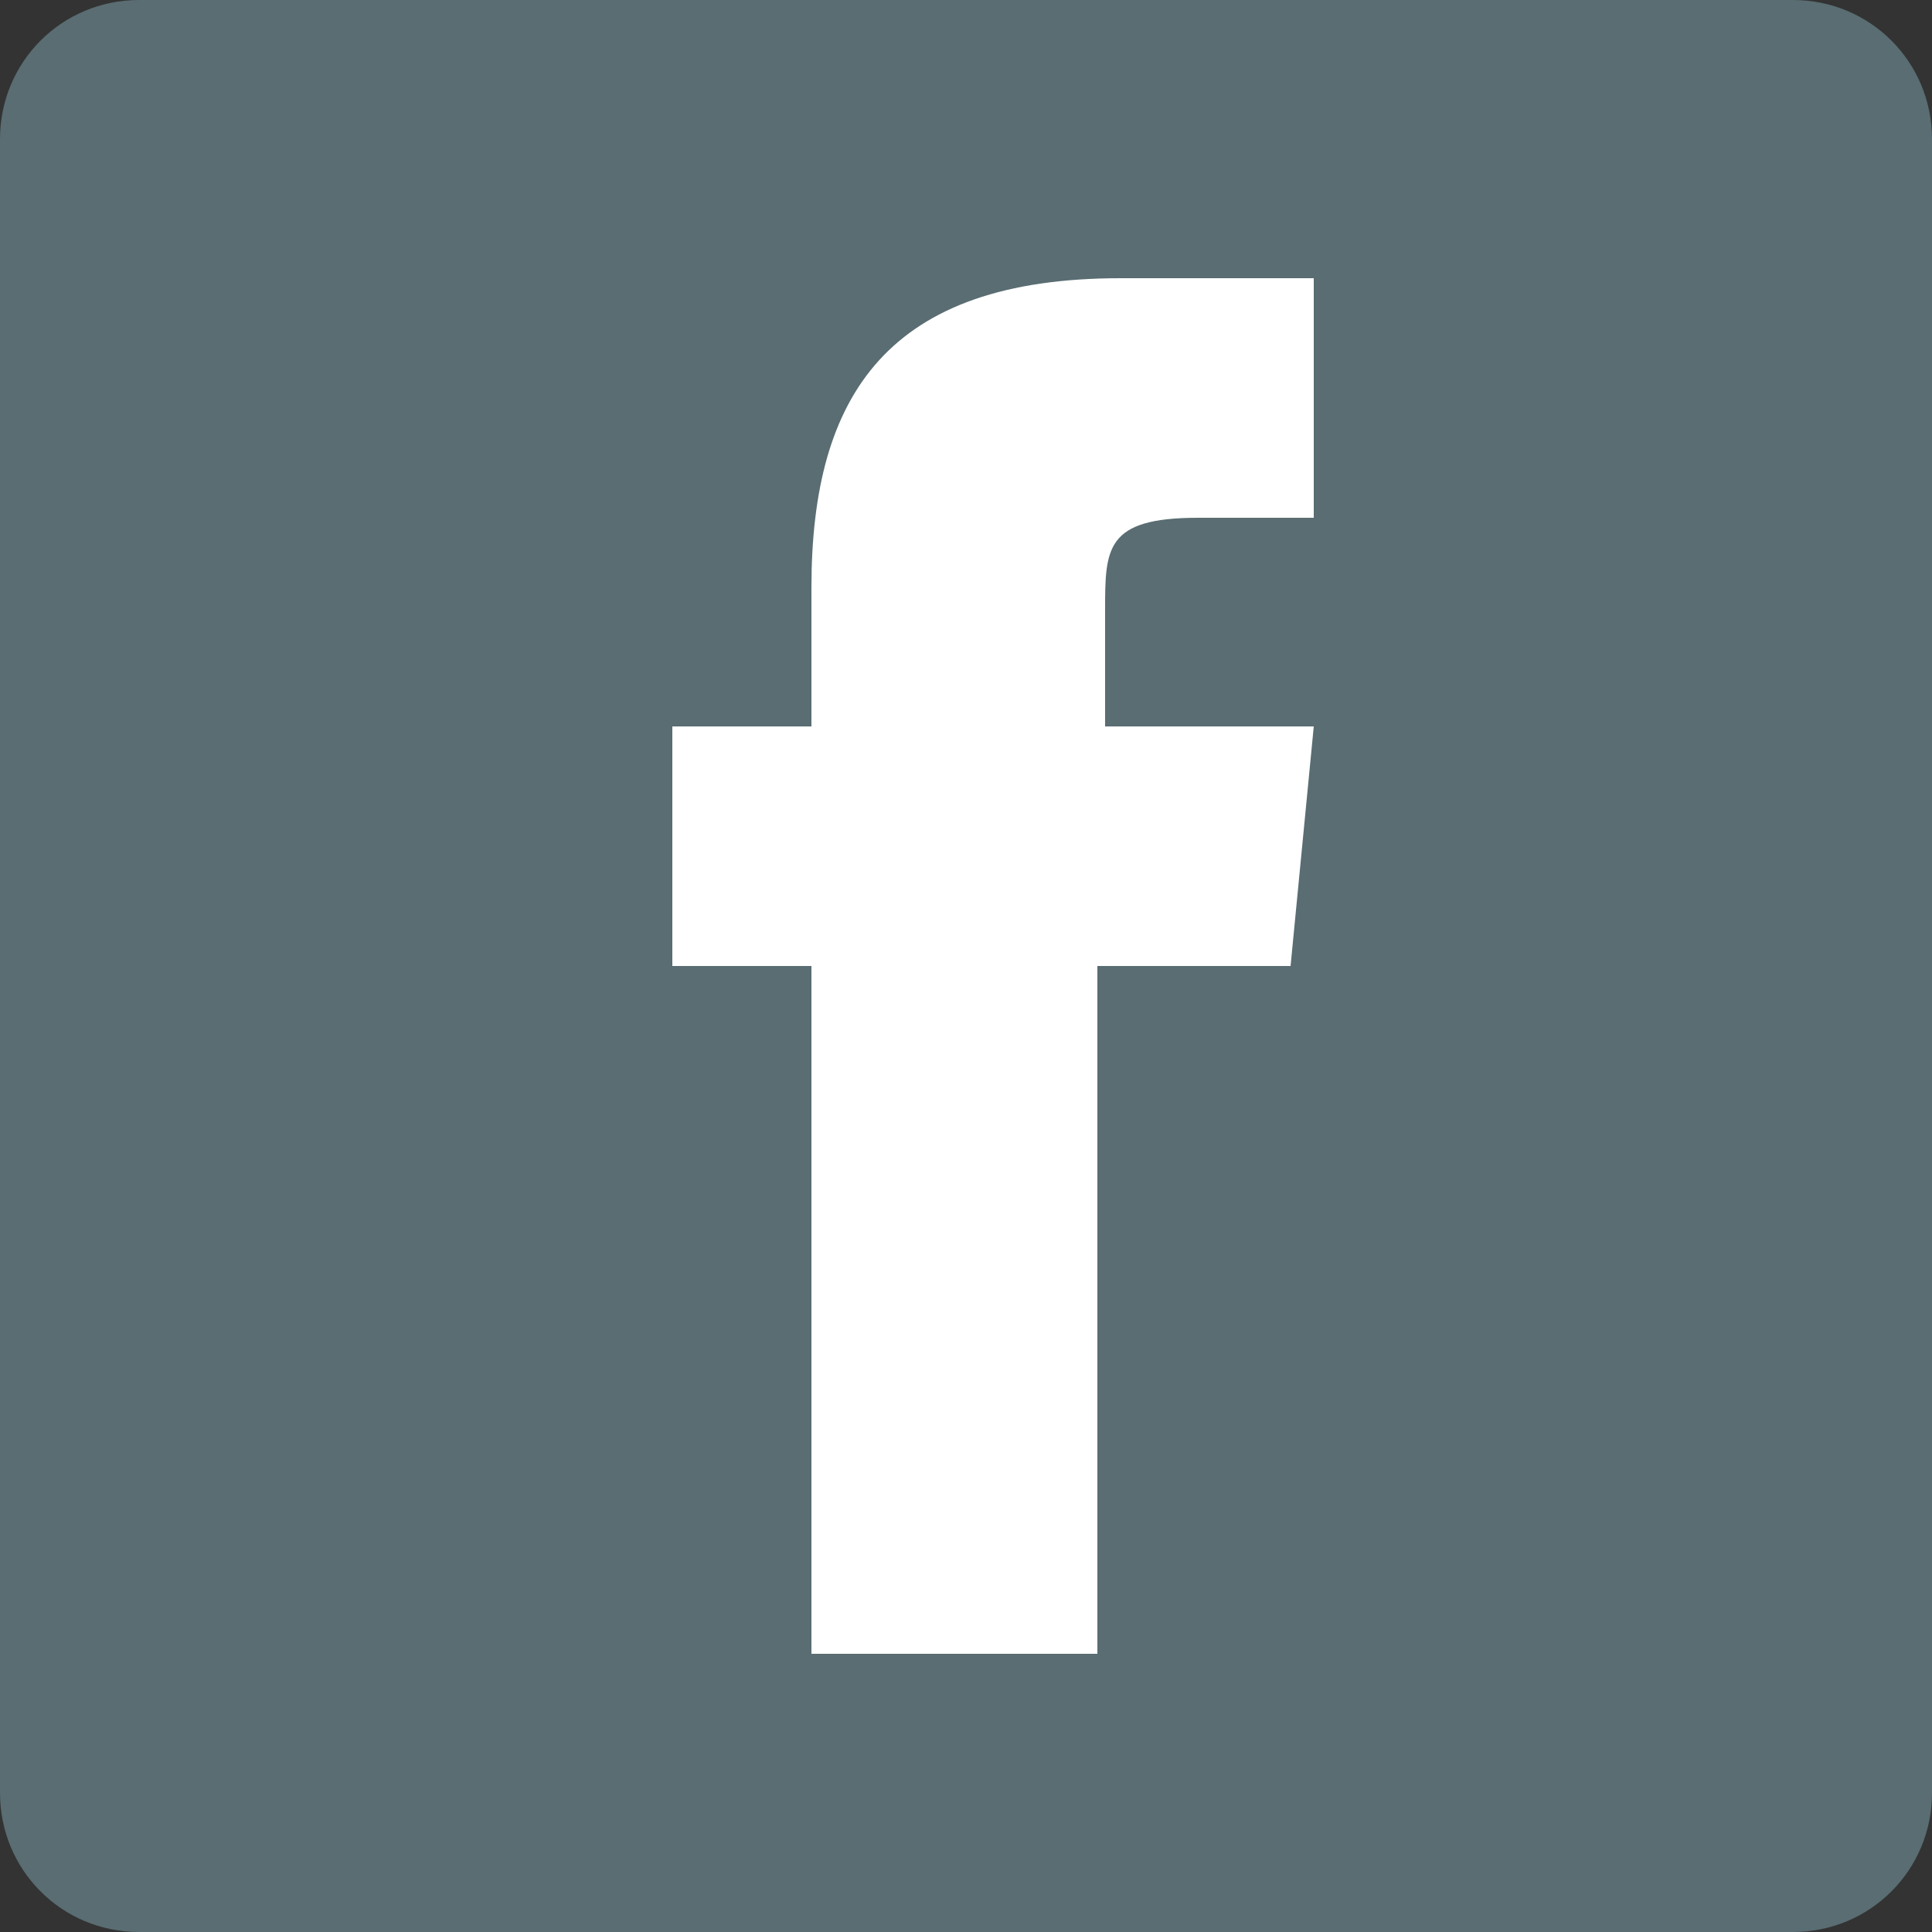
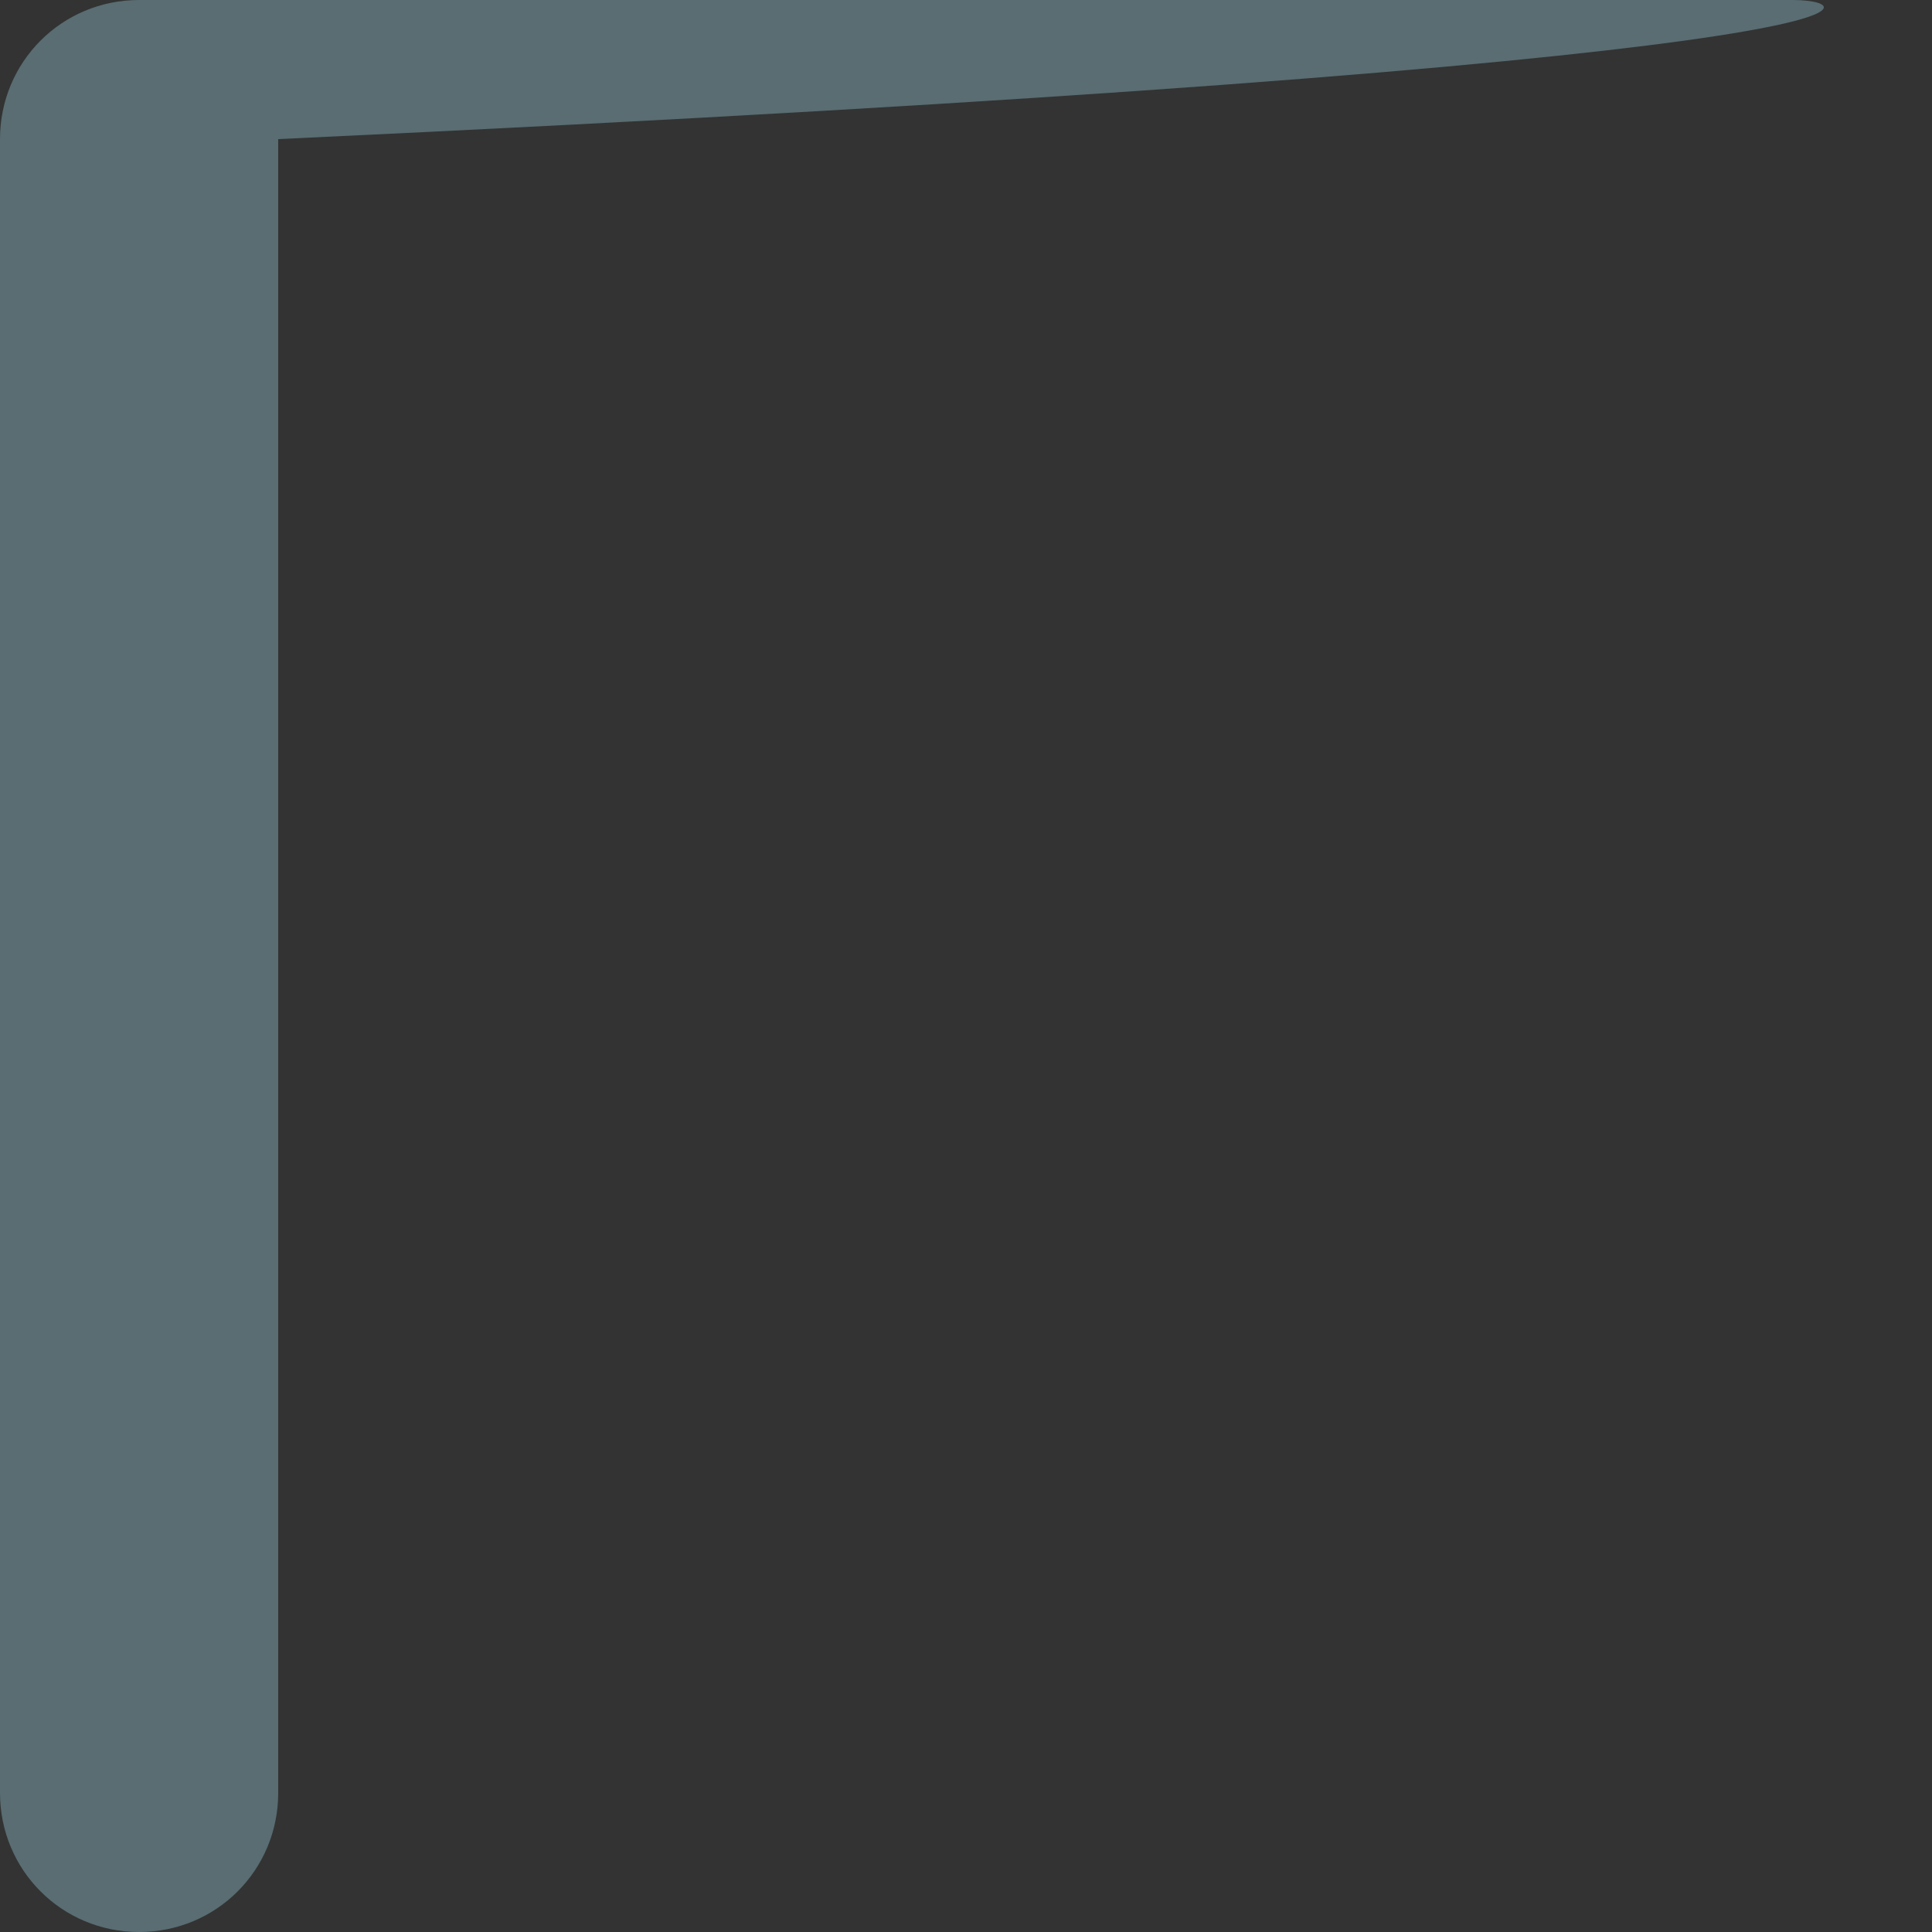
<svg xmlns="http://www.w3.org/2000/svg" version="1.1" id="Layer_1" x="0px" y="0px" width="25px" height="25px" viewBox="0 0 25 25" style="enable-background:new 0 0 25 25;" xml:space="preserve">
  <rect x="0" y="0" width="25" height="25" fill="#333333" stroke="none" />
  <style type="text/css">
	.st0{fill:#596D72;}
	.st1{fill:#FFFFFF;}
</style>
-   <path class="st0" d="M23.2,0H1.8C0.8,0,0,0.8,0,1.8v21.4c0,1,0.8,1.8,1.8,1.8h21.4c1,0,1.8-0.8,1.8-1.8V1.8C25,0.8,24.2,0,23.2,0z" />
-   <path class="st1" d="M14.2,21.4h-3.7v-8.9H8.7V9.4h1.8V7.6c0-2.5,1-4,4-4H17v3.1h-1.5c-1.2,0-1.2,0.4-1.2,1.2l0,1.5H17l-0.3,3.1  h-2.5V21.4z" />
+   <path class="st0" d="M23.2,0H1.8C0.8,0,0,0.8,0,1.8v21.4c0,1,0.8,1.8,1.8,1.8c1,0,1.8-0.8,1.8-1.8V1.8C25,0.8,24.2,0,23.2,0z" />
</svg>